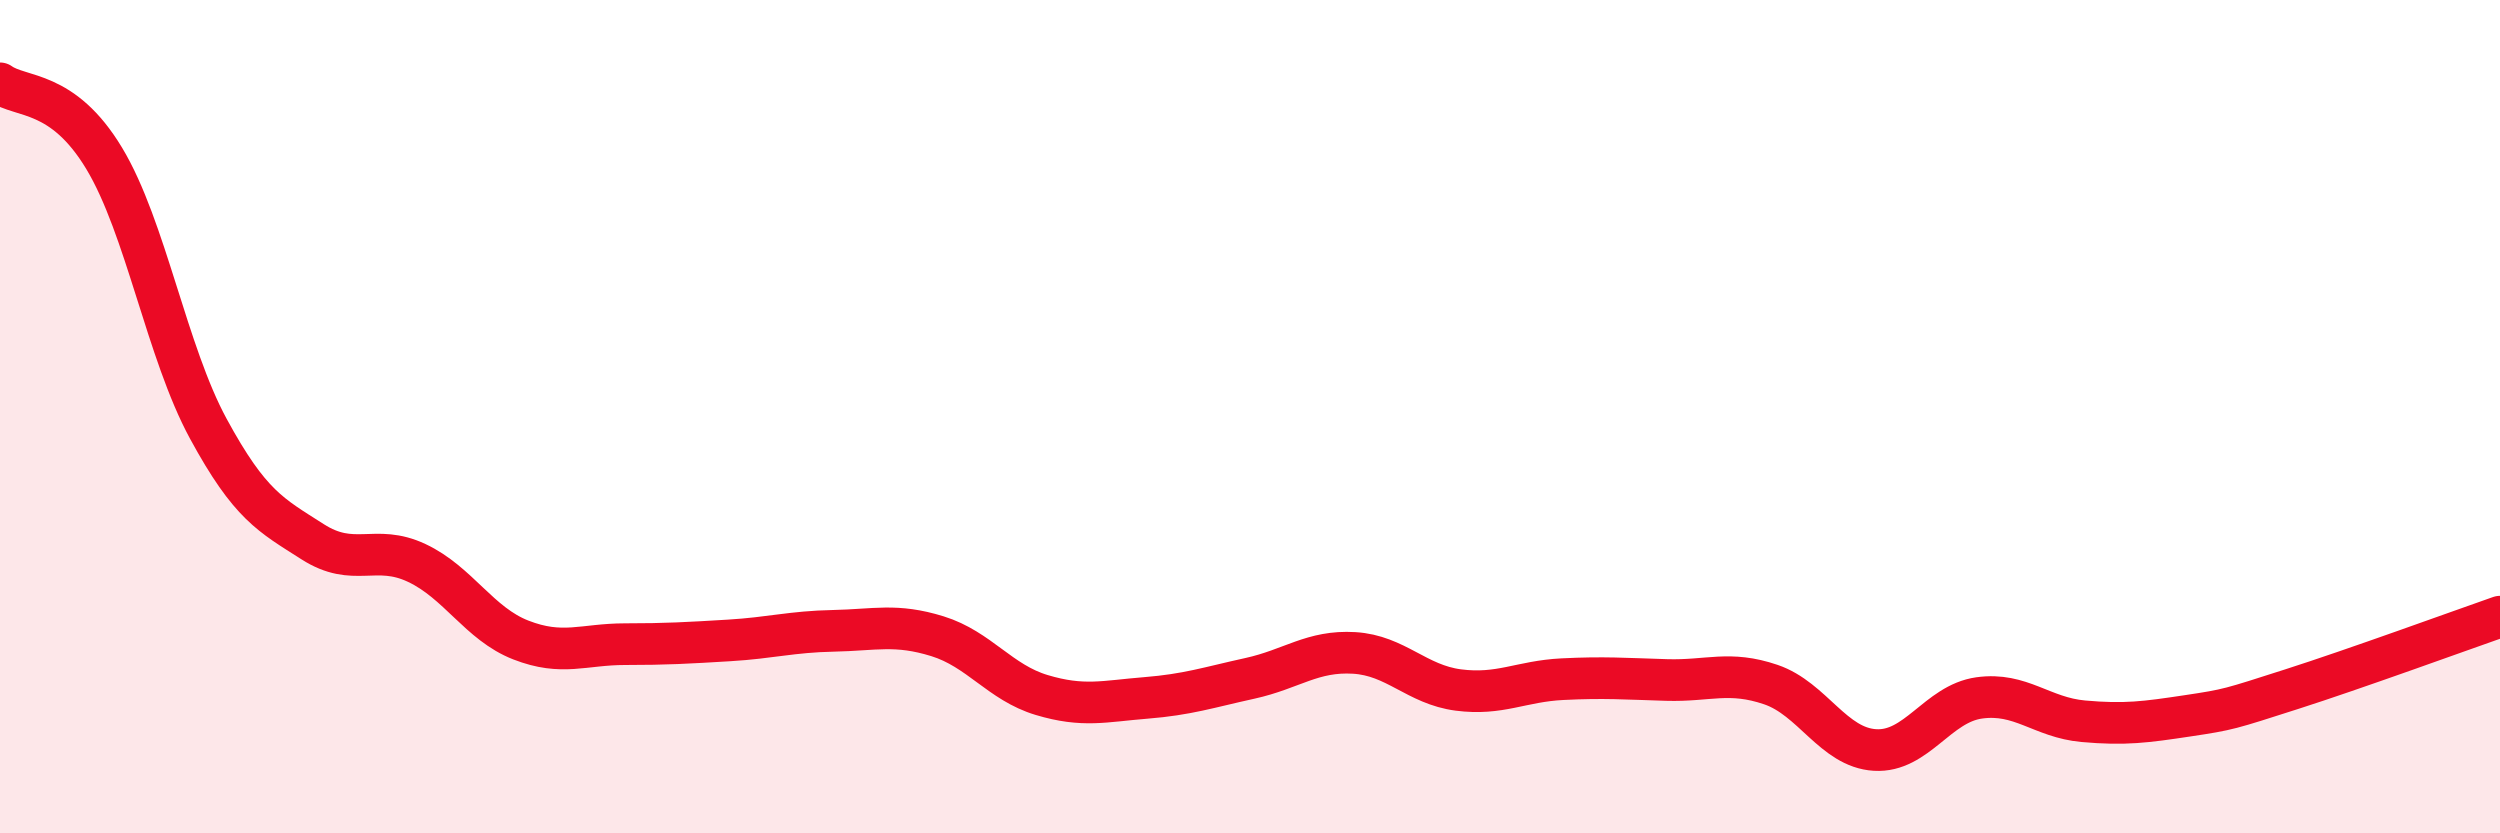
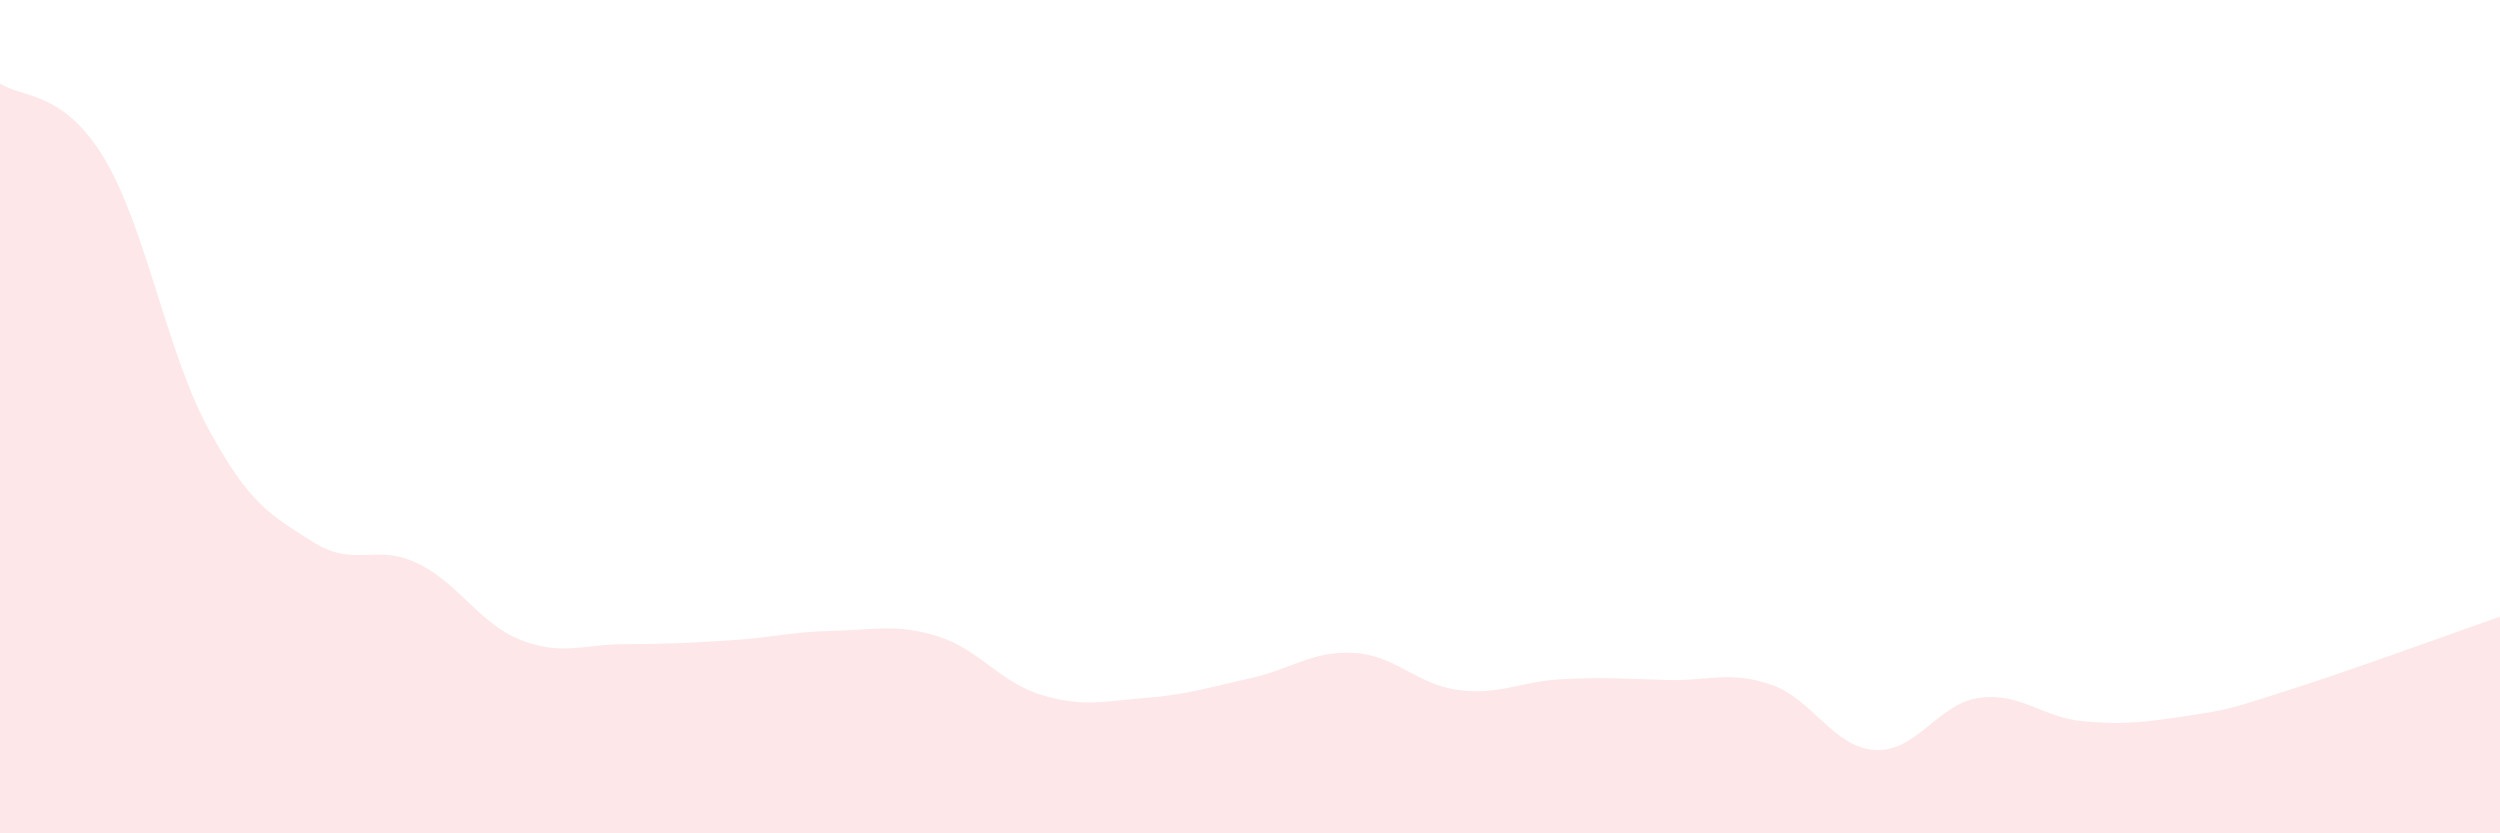
<svg xmlns="http://www.w3.org/2000/svg" width="60" height="20" viewBox="0 0 60 20">
  <path d="M 0,2 C 0.5,2.36 1.5,2.14 2.5,3.8 C 3.5,5.46 4,8.45 5,10.29 C 6,12.13 6.5,12.36 7.5,13 C 8.5,13.64 9,13.04 10,13.51 C 11,13.98 11.5,14.97 12.5,15.36 C 13.5,15.75 14,15.46 15,15.46 C 16,15.46 16.5,15.43 17.5,15.37 C 18.5,15.31 19,15.16 20,15.14 C 21,15.12 21.5,14.96 22.5,15.27 C 23.5,15.58 24,16.38 25,16.68 C 26,16.98 26.5,16.83 27.5,16.75 C 28.5,16.67 29,16.5 30,16.28 C 31,16.06 31.5,15.61 32.5,15.67 C 33.5,15.73 34,16.43 35,16.56 C 36,16.69 36.5,16.35 37.5,16.3 C 38.5,16.25 39,16.29 40,16.32 C 41,16.35 41.5,16.09 42.5,16.43 C 43.5,16.77 44,17.94 45,18 C 46,18.06 46.5,16.89 47.5,16.75 C 48.5,16.61 49,17.22 50,17.31 C 51,17.4 51.5,17.33 52.5,17.18 C 53.5,17.03 53.5,17.02 55,16.54 C 56.5,16.06 59,15.15 60,14.8L60 20L0 20Z" fill="#EB0A25" opacity="0.1" stroke-linecap="round" stroke-linejoin="round" />
-   <path d="M 0,2 C 0.5,2.36 1.5,2.14 2.5,3.8 C 3.5,5.46 4,8.45 5,10.29 C 6,12.13 6.5,12.36 7.5,13 C 8.5,13.64 9,13.04 10,13.51 C 11,13.98 11.5,14.97 12.5,15.36 C 13.5,15.75 14,15.46 15,15.46 C 16,15.46 16.5,15.43 17.5,15.37 C 18.5,15.31 19,15.16 20,15.14 C 21,15.12 21.5,14.96 22.5,15.27 C 23.5,15.58 24,16.38 25,16.68 C 26,16.98 26.5,16.83 27.5,16.75 C 28.5,16.67 29,16.5 30,16.28 C 31,16.06 31.5,15.61 32.5,15.67 C 33.5,15.73 34,16.43 35,16.56 C 36,16.69 36.5,16.35 37.5,16.3 C 38.5,16.25 39,16.29 40,16.32 C 41,16.35 41.5,16.09 42.5,16.43 C 43.5,16.77 44,17.94 45,18 C 46,18.06 46.5,16.89 47.5,16.75 C 48.5,16.61 49,17.22 50,17.31 C 51,17.4 51.5,17.33 52.5,17.18 C 53.5,17.03 53.5,17.02 55,16.54 C 56.5,16.06 59,15.15 60,14.8" stroke="#EB0A25" stroke-width="1" fill="none" stroke-linecap="round" stroke-linejoin="round" />
</svg>